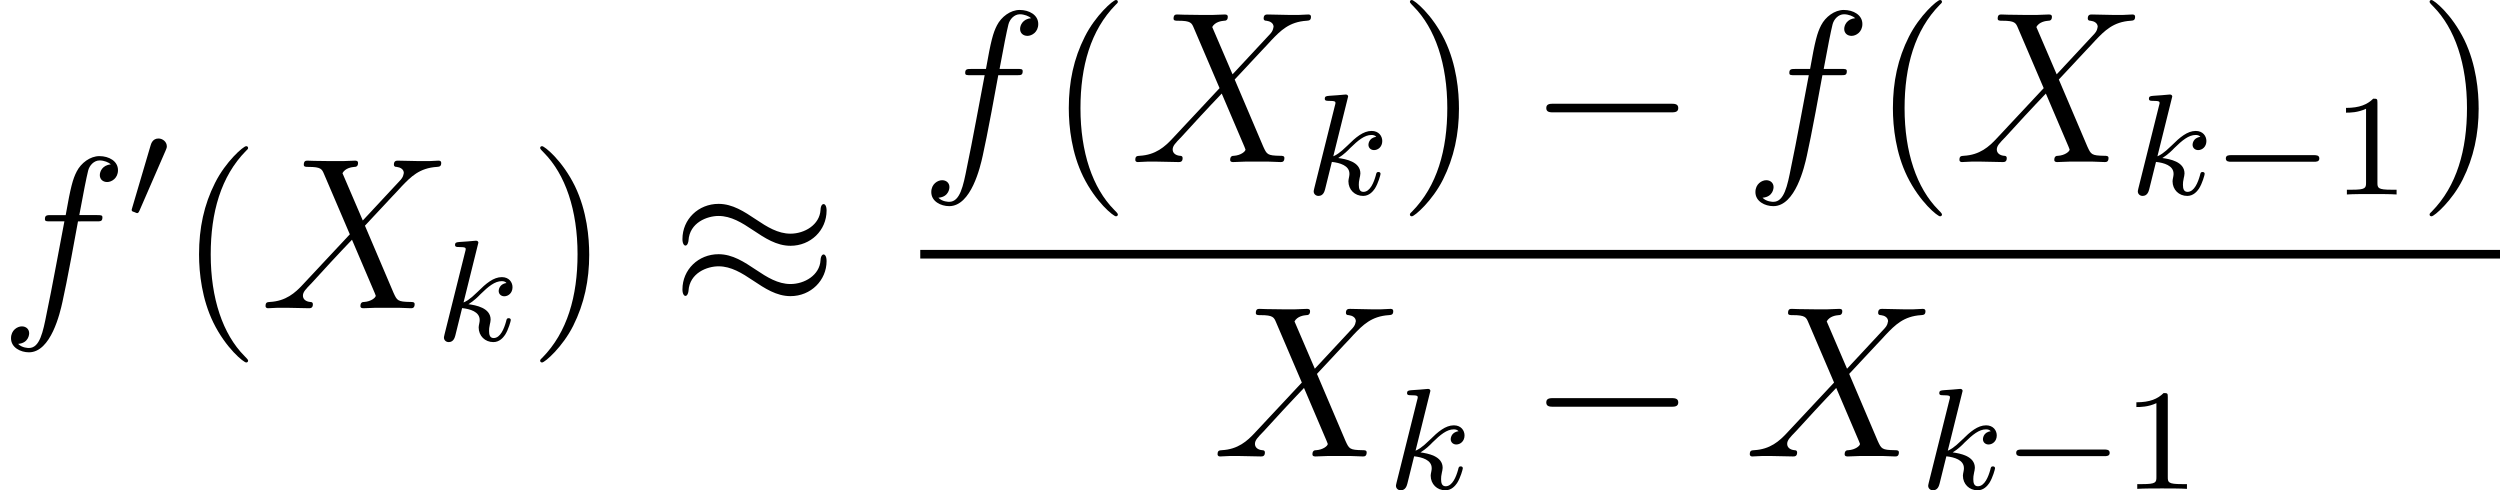
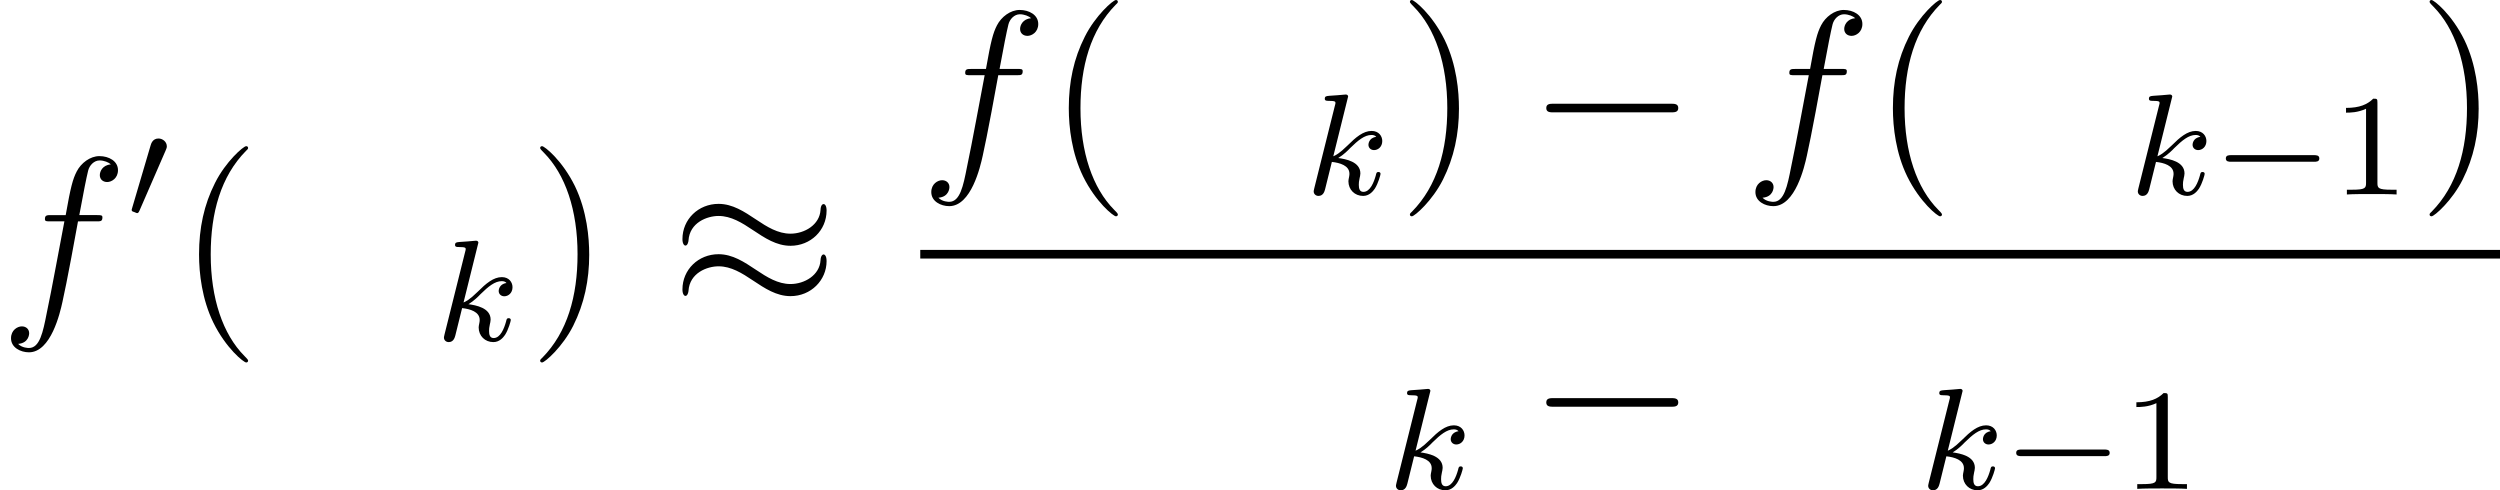
<svg xmlns="http://www.w3.org/2000/svg" xmlns:xlink="http://www.w3.org/1999/xlink" width="156.303pt" height="30.654pt" viewBox="-.239 -.228 156.303 30.654">
  <defs>
    <path id="g4-49" d="M2.503-5.077C2.503-5.292 2.487-5.3 2.271-5.3 1.945-4.981 1.522-4.79.765-4.79v.263c.215.0.646.0 1.108-.215V-.654c0 .295-.024.391-.781.391H.813V0c.327-.024 1.012-.024 1.371-.024S3.236-.024 3.563.0V-.263H3.284c-.757.0-.781-.096-.781-.391V-5.077z" />
-     <path id="g3-88" d="M5.679-4.854 4.555-7.472C4.71-7.759 5.069-7.807 5.212-7.819 5.284-7.819 5.416-7.831 5.416-8.034 5.416-8.165 5.308-8.165 5.236-8.165c-.203.0-.442.024-.646.024H3.897c-.729.0-1.255-.024-1.267-.024C2.534-8.165 2.415-8.165 2.415-7.938 2.415-7.819 2.523-7.819 2.678-7.819c.693.0.741.12.861.406L4.961-4.089 2.367-1.315c-.43.466-.944.921-1.829.968-.143.012-.239.012-.239.227C.299-.084.311.0.442.0c.167.0.347-.024.514-.024h.562C1.901-.024 2.319.0 2.69.0 2.774.0 2.917.0 2.917-.215 2.917-.335 2.833-.347 2.762-.347c-.239-.024-.395-.155-.395-.347.0-.203.143-.347.49-.705l1.064-1.16c.263-.275.897-.968 1.16-1.231L6.336-.849C6.348-.825 6.396-.705 6.396-.693c0 .108-.263.323-.646.347C5.679-.347 5.547-.335 5.547-.12 5.547.0 5.667.0 5.727.0 5.93.0 6.169-.024 6.372-.024H7.687C7.902-.024 8.13.0 8.333.0 8.416.0 8.548.0 8.548-.227c0-.12-.12-.12-.227-.12C7.603-.359 7.58-.418 7.376-.861L5.798-4.567 7.317-6.193C7.436-6.312 7.711-6.611 7.819-6.731 8.333-7.269 8.811-7.759 9.779-7.819 9.899-7.831 10.018-7.831 10.018-8.034 10.018-8.165 9.911-8.165 9.863-8.165c-.167.0-.347.024-.514.024H8.799C8.416-8.141 7.998-8.165 7.627-8.165 7.544-8.165 7.4-8.165 7.4-7.95 7.4-7.831 7.484-7.819 7.556-7.819 7.747-7.795 7.95-7.699 7.95-7.472L7.938-7.448C7.926-7.364 7.902-7.245 7.771-7.101L5.679-4.854z" />
    <path id="g3-102" d="M5.332-4.806C5.571-4.806 5.667-4.806 5.667-5.033c0-.12-.096-.12-.311-.12H4.388C4.615-6.384 4.782-7.233 4.878-7.615 4.949-7.902 5.2-8.177 5.511-8.177 5.762-8.177 6.013-8.07 6.133-7.962 5.667-7.914 5.523-7.568 5.523-7.364 5.523-7.125 5.703-6.982 5.93-6.982 6.169-6.982 6.528-7.185 6.528-7.639c0-.502-.502-.777-1.028-.777-.514.0-1.016.383-1.255.849-.215.418-.335.849-.61 2.415H2.833c-.227.0-.347.0-.347.215C2.487-4.806 2.558-4.806 2.798-4.806H3.563C3.347-3.694 2.857-.992 2.582.287c-.203 1.04-.383 1.913-.98 1.913-.036.0-.383.0-.598-.227C1.614 1.925 1.614 1.399 1.614 1.387c0-.239-.179-.383-.406-.383-.239.0-.598.203-.598.658.0.514.526.777.992.777 1.219.0 1.722-2.188 1.853-2.786.215-.921.801-4.101.861-4.459H5.332z" />
    <path id="g0-0" d="M5.571-1.809c.128.0.303.0.303-.183S5.699-2.176 5.571-2.176H1.004c-.128.0-.303.0-.303.183s.175.183.303.183H5.571z" />
    <path id="g0-48" d="M2.112-3.778C2.152-3.881 2.184-3.937 2.184-4.017c0-.263-.239-.438-.462-.438-.319.0-.406.279-.438.391L.271-.63C.239-.534.239-.51.239-.502.239-.43.287-.414.367-.391c.143.064.159.064.175.064.024.0.072.0.128-.135L2.112-3.778z" />
    <path id="g1-0" d="M7.878-2.75c.203.0.418.0.418-.239S8.082-3.228 7.878-3.228H1.411c-.203.0-.418.0-.418.239s.215.239.418.239H7.878z" />
    <path id="g1-25" d="M8.632-5.404c0-.251-.084-.359-.167-.359C8.416-5.762 8.309-5.715 8.297-5.44 8.249-4.615 7.412-4.125 6.635-4.125c-.693.0-1.291-.371-1.913-.789C4.077-5.344 3.431-5.774 2.654-5.774c-1.112.0-1.997.849-1.997 1.949.0.263.096.359.167.359.12.0.167-.227.167-.275C1.052-4.746 2.032-5.105 2.654-5.105c.693.0 1.291.371 1.913.789.646.43 1.291.861 2.068.861 1.112.0 1.997-.849 1.997-1.949zm0 2.798c0-.347-.143-.371-.167-.371C8.416-2.977 8.309-2.917 8.297-2.654 8.249-1.829 7.412-1.339 6.635-1.339c-.693.0-1.291-.371-1.913-.789C4.077-2.558 3.431-2.989 2.654-2.989c-1.112.0-1.997.849-1.997 1.949.0.263.096.359.167.359.12.0.167-.227.167-.275C1.052-1.961 2.032-2.319 2.654-2.319c.693.0 1.291.371 1.913.789.646.43 1.291.861 2.068.861 1.136.0 1.997-.885 1.997-1.937z" />
    <path id="g2-107" d="M2.327-5.292C2.335-5.308 2.359-5.412 2.359-5.42 2.359-5.46 2.327-5.531 2.232-5.531 2.2-5.531 1.953-5.507 1.769-5.491L1.323-5.46C1.148-5.444 1.068-5.436 1.068-5.292c0 .112.112.112.207.112.383.0.383.048.383.12C1.658-5.037 1.658-5.021 1.618-4.878L.486-.343C.454-.223.454-.175.454-.167c0 .135.112.247.263.247.271.0.335-.255.367-.367C1.164-.622 1.371-1.467 1.459-1.801c.438.048.972.199.972.654C2.431-1.108 2.431-1.068 2.415-.988 2.391-.885 2.375-.773 2.375-.733c0 .47.351.813.813.813.335.0.542-.247.646-.399.191-.295.319-.773.319-.821.0-.08-.064-.104-.12-.104-.096.0-.112.048-.143.191-.104.375-.311.909-.685.909-.207.0-.255-.175-.255-.391C2.949-.638 2.957-.733 2.997-.917 3.005-.948 3.037-1.076 3.037-1.164c0-.654-.821-.797-1.227-.853.295-.175.566-.446.662-.55.438-.43.797-.725 1.18-.725.104.0.199.024.263.104C3.483-3.132 3.483-2.758 3.483-2.75c0 .175.135.295.311.295.215.0.454-.175.454-.502.0-.271-.191-.558-.59-.558-.462.0-.877.351-1.331.805-.462.454-.662.542-.789.598l.789-3.18z" />
    <path id="g5-40" d="M3.885 2.905c0-.036.0-.06-.203-.263C2.487 1.435 1.817-.538 1.817-2.977c0-2.319.562-4.316 1.949-5.727C3.885-8.811 3.885-8.835 3.885-8.871 3.885-8.942 3.826-8.966 3.778-8.966 3.622-8.966 2.642-8.106 2.056-6.934c-.61 1.207-.885 2.487-.885 3.957.0 1.064.167 2.487.789 3.766.705 1.435 1.686 2.212 1.817 2.212C3.826 3.001 3.885 2.977 3.885 2.905z" />
    <path id="g5-41" d="M3.371-2.977c0-.909-.12-2.391-.789-3.778C1.877-8.189.897-8.966.765-8.966.717-8.966.658-8.942.658-8.871.658-8.835.658-8.811.861-8.608 2.056-7.4 2.726-5.428 2.726-2.989c0 2.319-.562 4.316-1.949 5.727-.12.108-.12.132-.12.167C.658 2.977.717 3.001.765 3.001c.155.0 1.136-.861 1.722-2.032.61-1.219.885-2.511.885-3.945z" />
  </defs>
  <g id="page1" transform="matrix(1.13 0 0 1.13 -63.986 -61.02)">
    <use x="56.413" y="70.852" xlink:href="#g3-102" />
    <use x="63.46" y="65.916" xlink:href="#g0-48" />
    <use x="66.255" y="70.852" xlink:href="#g5-40" />
    <use x="70.807" y="70.852" xlink:href="#g3-88" />
    <use x="80.522" y="72.646" xlink:href="#g2-107" />
    <use x="85.642" y="70.852" xlink:href="#g5-41" />
    <use x="93.515" y="70.852" xlink:href="#g1-25" />
    <use x="107.33" y="62.765" xlink:href="#g3-102" />
    <use x="114.377" y="62.765" xlink:href="#g5-40" />
    <use x="118.929" y="62.765" xlink:href="#g3-88" />
    <use x="128.644" y="64.558" xlink:href="#g2-107" />
    <use x="133.764" y="62.765" xlink:href="#g5-41" />
    <use x="140.973" y="62.765" xlink:href="#g1-0" />
    <use x="152.928" y="62.765" xlink:href="#g3-102" />
    <use x="159.974" y="62.765" xlink:href="#g5-40" />
    <use x="164.527" y="62.765" xlink:href="#g3-88" />
    <use x="174.242" y="64.558" xlink:href="#g2-107" />
    <use x="178.864" y="64.558" xlink:href="#g0-0" />
    <use x="185.45" y="64.558" xlink:href="#g4-49" />
    <use x="190.182" y="62.765" xlink:href="#g5-41" />
    <rect x="107.33" y="67.625" height=".478" width="87.405" />
    <use x="123.481" y="79.053" xlink:href="#g3-88" />
    <use x="133.196" y="80.846" xlink:href="#g2-107" />
    <use x="140.973" y="79.053" xlink:href="#g1-0" />
    <use x="152.928" y="79.053" xlink:href="#g3-88" />
    <use x="162.643" y="80.846" xlink:href="#g2-107" />
    <use x="167.265" y="80.846" xlink:href="#g0-0" />
    <use x="173.851" y="80.846" xlink:href="#g4-49" />
  </g>
</svg>